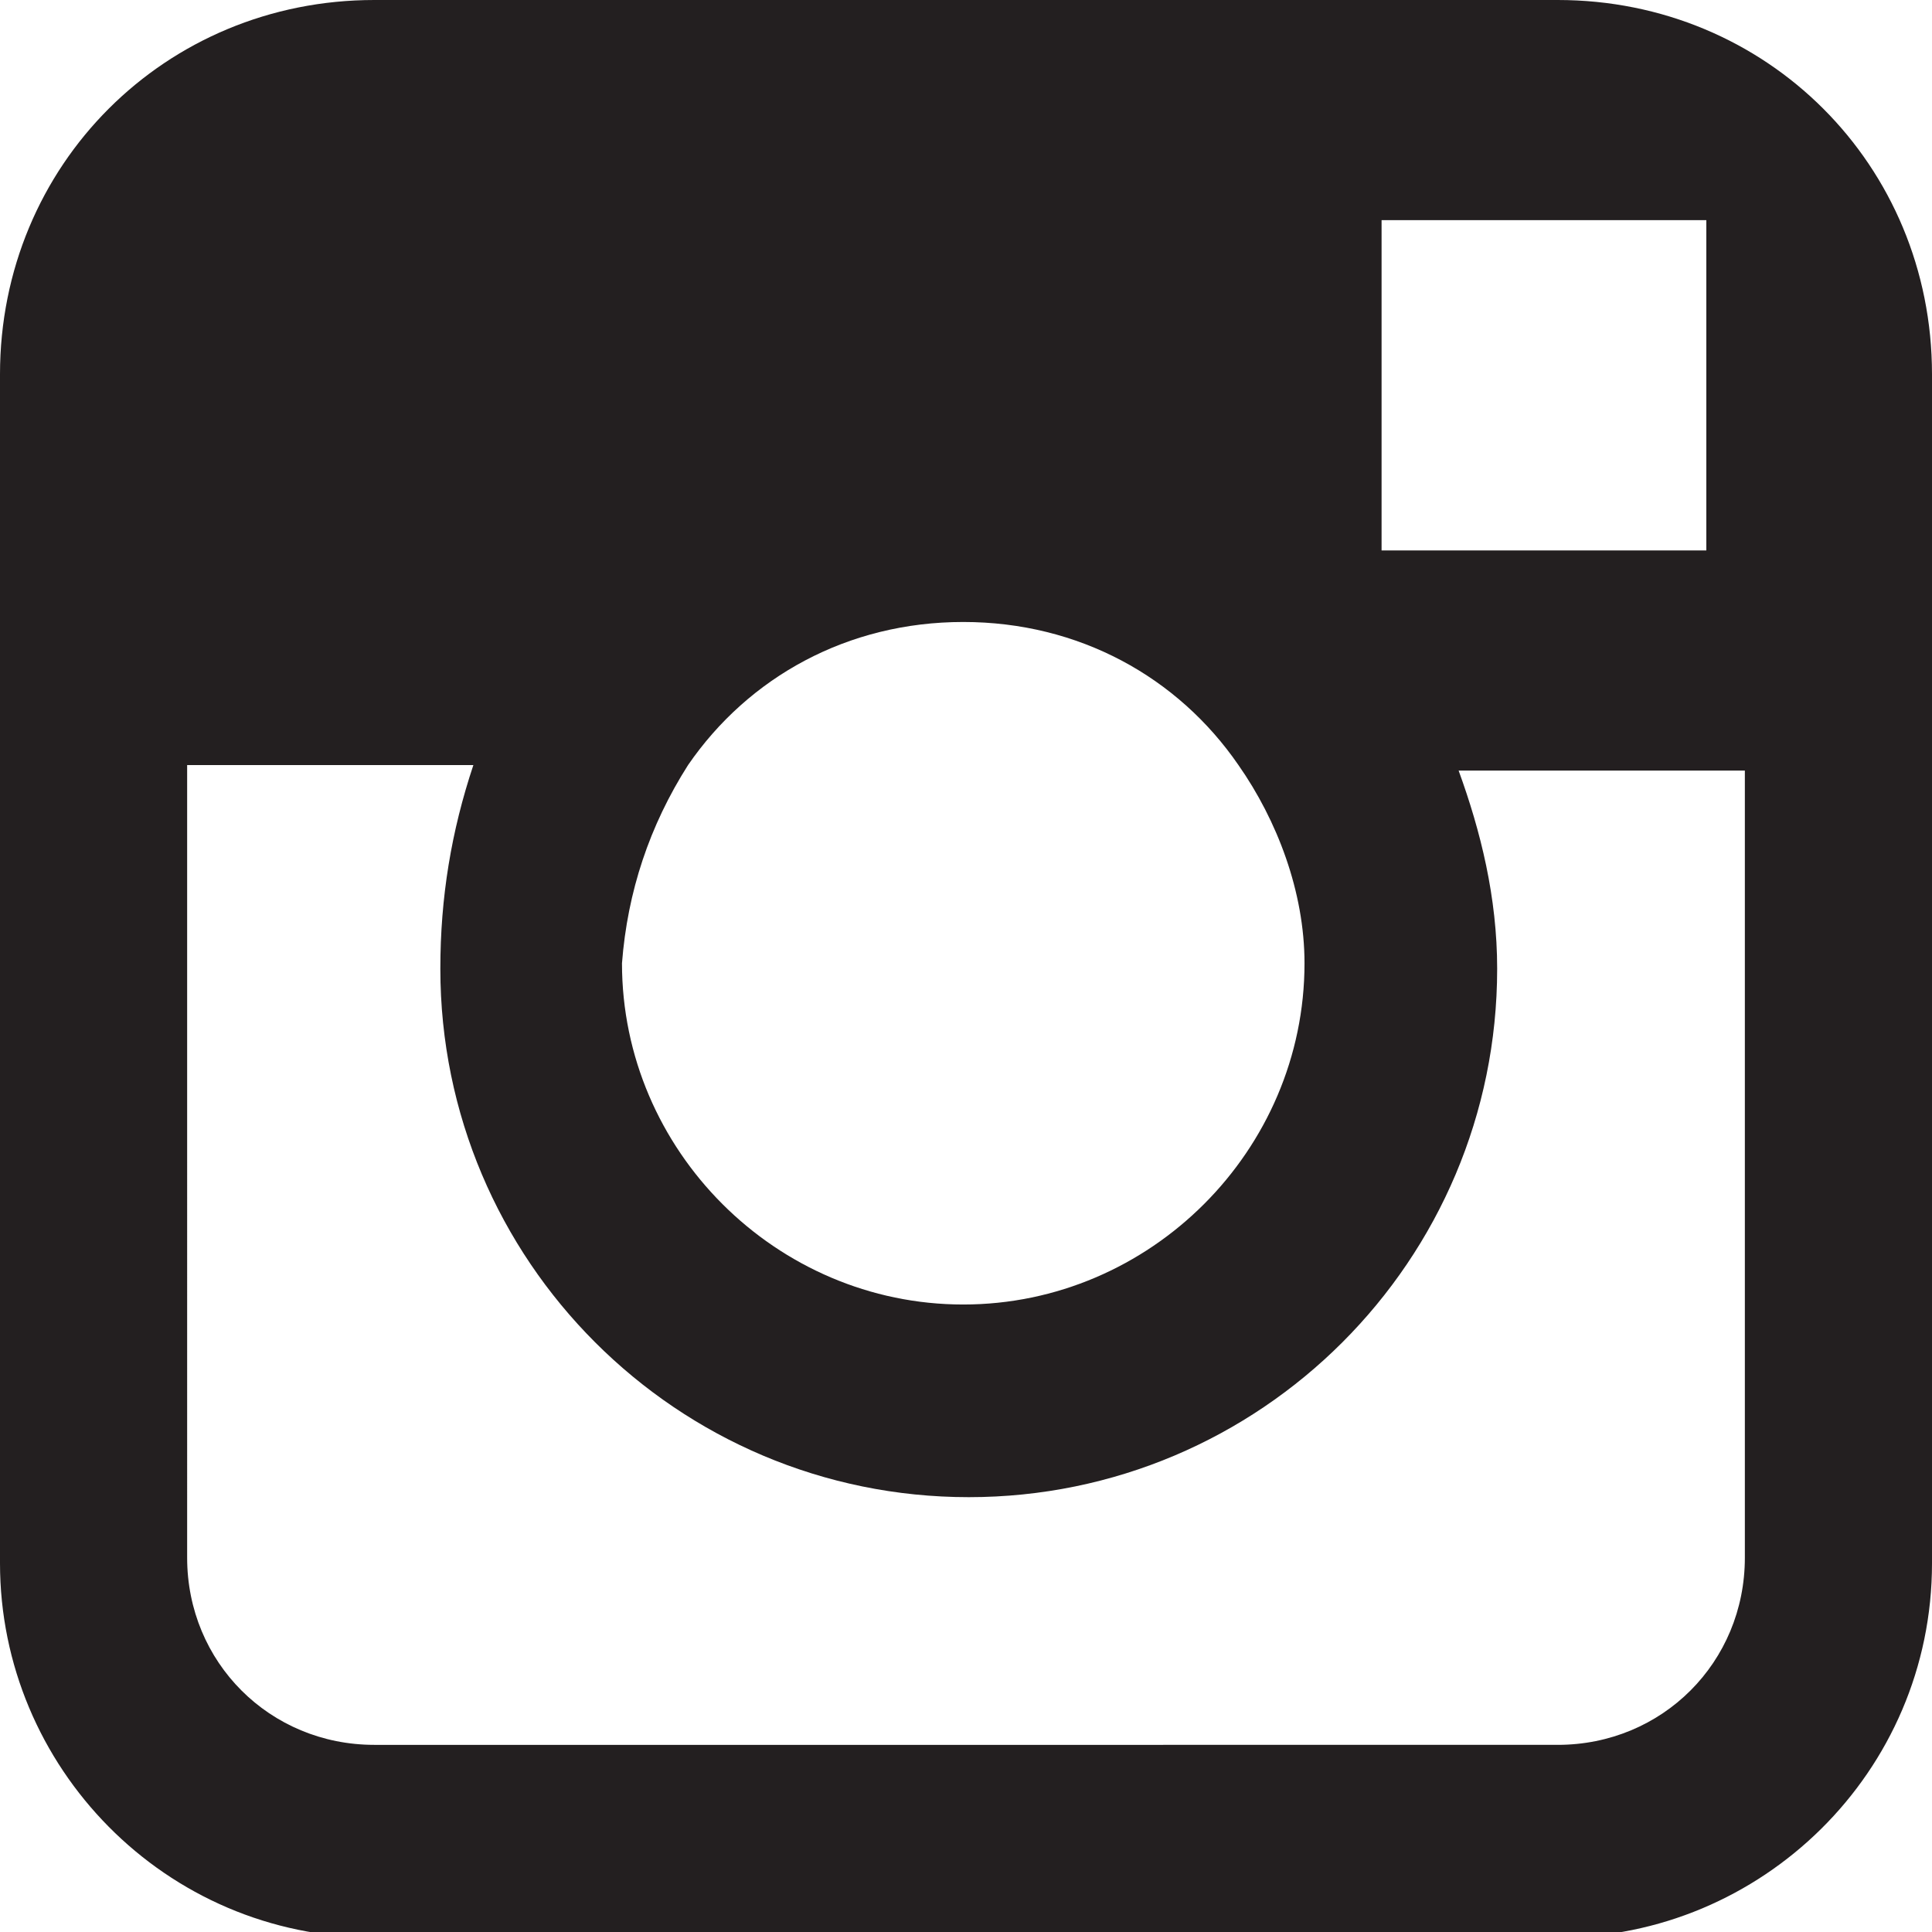
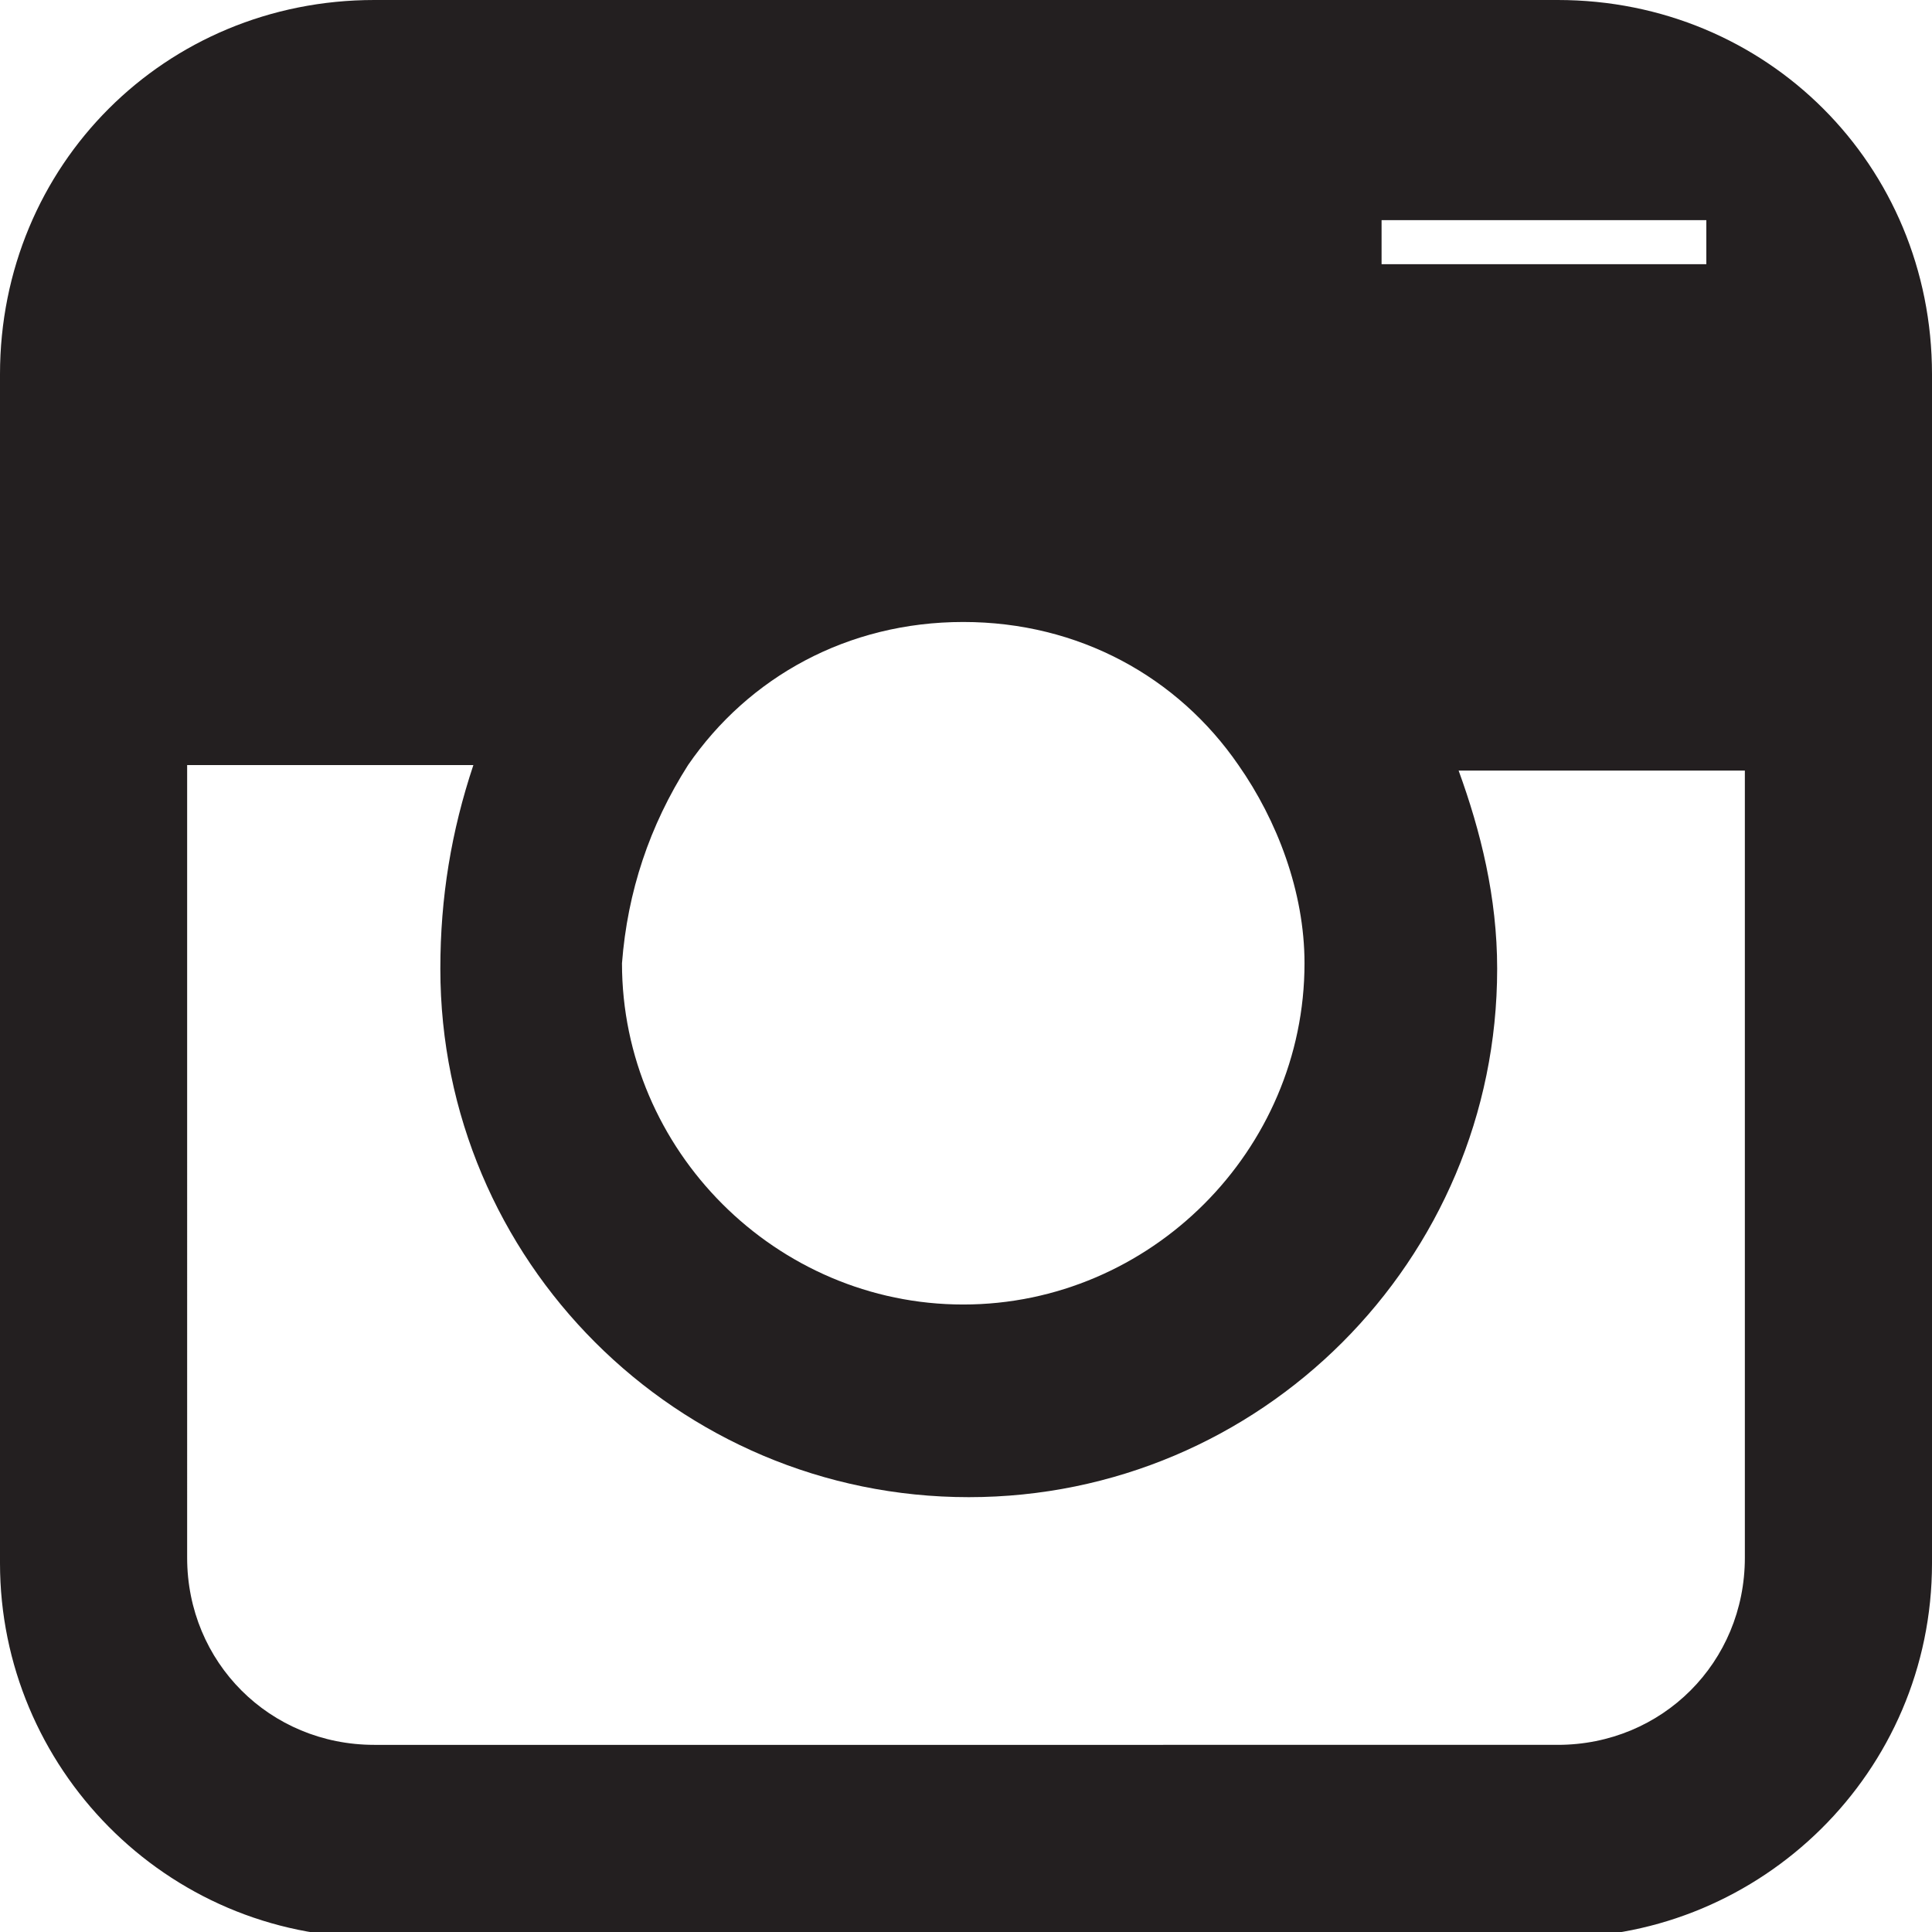
<svg xmlns="http://www.w3.org/2000/svg" version="1.1" id="Layer_1" x="0px" y="0px" width="35.1px" height="35.1px" viewBox="0 0 35.1 35.1" enable-background="new 0 0 35.1 35.1" xml:space="preserve">
-   <path fill="#231F20" d="M28.3,0H6.8C3,0,0,3,0,6.8V14v14.4c0,3.7,3,6.8,6.8,6.8h21.5c3.7,0,6.8-3,6.8-6.8V13.9V6.8  C35.1,3,32.1,0,28.3,0z M30.3,4H31v0.8V10h-5.9V4H30.3z M12.5,13.9c1.1-1.6,2.9-2.6,5-2.6s3.9,1,5,2.6c0.7,1,1.2,2.3,1.2,3.6  c0,3.4-2.8,6.2-6.2,6.2s-6.2-2.8-6.2-6.2C11.4,16.2,11.8,15,12.5,13.9z M31.7,28.3c0,1.9-1.5,3.4-3.4,3.4H6.8  c-1.9,0-3.4-1.5-3.4-3.4V13.9h5.2C8.2,15.1,8,16.3,8,17.6c0,5.3,4.3,9.6,9.6,9.6s9.6-4.3,9.6-9.6c0-1.3-0.3-2.5-0.7-3.6h5.2V28.3z" />
+   <path fill="#231F20" d="M28.3,0H6.8C3,0,0,3,0,6.8V14v14.4c0,3.7,3,6.8,6.8,6.8h21.5c3.7,0,6.8-3,6.8-6.8V13.9V6.8  C35.1,3,32.1,0,28.3,0z M30.3,4H31v0.8h-5.9V4H30.3z M12.5,13.9c1.1-1.6,2.9-2.6,5-2.6s3.9,1,5,2.6c0.7,1,1.2,2.3,1.2,3.6  c0,3.4-2.8,6.2-6.2,6.2s-6.2-2.8-6.2-6.2C11.4,16.2,11.8,15,12.5,13.9z M31.7,28.3c0,1.9-1.5,3.4-3.4,3.4H6.8  c-1.9,0-3.4-1.5-3.4-3.4V13.9h5.2C8.2,15.1,8,16.3,8,17.6c0,5.3,4.3,9.6,9.6,9.6s9.6-4.3,9.6-9.6c0-1.3-0.3-2.5-0.7-3.6h5.2V28.3z" />
</svg>